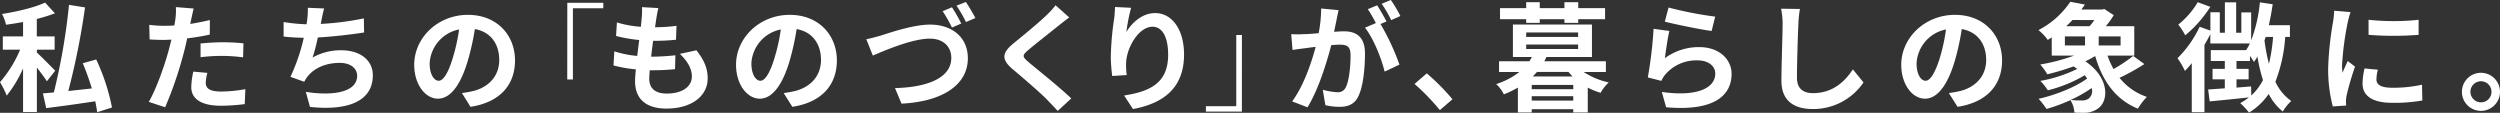
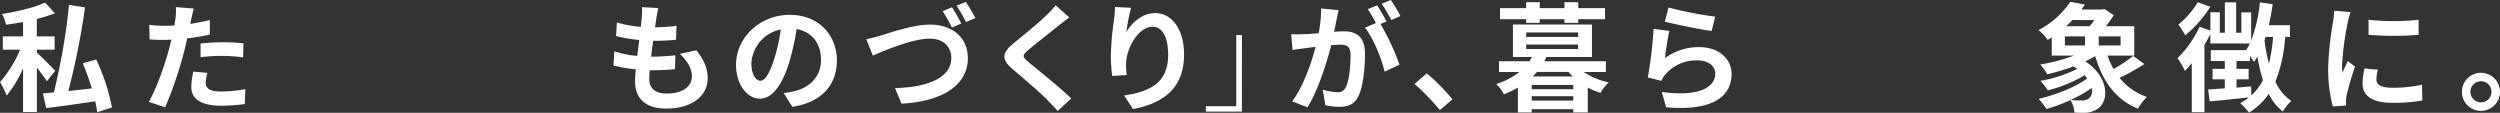
<svg xmlns="http://www.w3.org/2000/svg" viewBox="0 0 764.22 34.48">
  <rect x="0" y="0" width="764.22" height="34.48" fill="#333333" stroke="none" />
  <defs>
    <style>
      .a {
        fill: #fff;
      }
    </style>
  </defs>
  <g>
    <path class="a" d="M14.33,24.84c-.69-1.08-1.88-2.7-3.06-4.18V34.23H7.05V20.91a37.09,37.09,0,0,1-5,8.32A26,26,0,0,0,0,25.12a37,37,0,0,0,6.15-9.93H.86V11.12H7.05V6.73c-1.76.32-3.52.61-5.21.83A12.32,12.32,0,0,0,.61,4.28c4.72-.75,10-2,13.18-3.49l3,3.28a47.09,47.09,0,0,1-5.54,1.72v5.33H16.7v4.07H11.27v.86c1.26,1.16,4.75,4.68,5.61,5.58ZM29.7,34.3c-.11-1-.33-2.12-.58-3.34-5.36.82-10.87,1.58-15,2.08l-1-4.5c1-.07,2.12-.18,3.34-.28A189,189,0,0,0,21.09,1.48l4.9.79a221.46,221.46,0,0,1-5.11,25.55c2.3-.25,4.75-.5,7.2-.79-.8-2.59-1.77-5.32-2.78-7.7l4.11-1.15a62.51,62.51,0,0,1,4.82,14.68Z" />
    <path class="a" d="M64.12,10.58c-2.12.47-4.54.87-6.91,1.15-.32,1.55-.69,3.14-1.08,4.58a115.77,115.77,0,0,1-5.65,16.48l-5-1.65c2.13-3.57,4.83-11,6.16-16.06.25-.93.5-1.94.76-2.95-.83,0-1.62.07-2.34.07-1.73,0-3.06-.07-4.32-.14l-.11-4.47a34.31,34.31,0,0,0,4.5.29c1,0,2.09,0,3.17-.11.14-.79.25-1.47.32-2a17.84,17.84,0,0,0,.14-3.6l5.44.44c-.25,1-.58,2.55-.76,3.34l-.28,1.37c2-.32,4-.72,6-1.19Zm-.72,11.7a12.26,12.26,0,0,0-.5,3c0,1.55.9,2.7,4.71,2.7A41.19,41.19,0,0,0,75,27.25l-.18,4.57a57.57,57.57,0,0,1-7.27.5c-6,0-9.08-2.08-9.08-5.68a24.24,24.24,0,0,1,.62-4.75Zm-2.09-9c2-.18,4.54-.36,6.84-.36,2,0,4.18.11,6.27.32l-.11,4.29a50.67,50.67,0,0,0-6.12-.44,52,52,0,0,0-6.88.4Z" />
-     <path class="a" d="M111.3,9.93c-3.7.58-9.35,1.26-14.14,1.52-.47,2.16-1,4.42-1.62,6.15a17.37,17.37,0,0,1,8.85-2.23c5.76,0,9.58,3.1,9.58,7.63,0,8-7.7,10.91-19.22,9.68l-1.26-4.6c7.81,1.26,15.69.32,15.69-4.93,0-2.13-1.87-3.93-5.33-3.93-4.1,0-7.74,1.48-9.86,4.21A11.23,11.23,0,0,0,93,25l-4.21-1.51a58.12,58.12,0,0,0,4.07-11.95c-2.27,0-4.36-.18-6.16-.36V6.73a51.23,51.23,0,0,0,7,.69c.07-.54.18-1,.21-1.44a21.42,21.42,0,0,0,.18-3.6l5,.21c-.39,1.26-.57,2.45-.83,3.64l-.21,1.08a86.85,86.85,0,0,0,13.17-1.69Z" />
-     <path class="a" d="M141.2,28.44a33.12,33.12,0,0,0,3.32-.58c4.57-1.08,8.09-4.36,8.09-9.54,0-4.93-2.66-8.6-7.45-9.43A76.17,76.17,0,0,1,143,18.57c-2.12,7.2-5.22,11.59-9.11,11.59s-7.27-4.35-7.27-10.36c0-8.21,7.17-15.26,16.42-15.26,8.82,0,14.39,6.15,14.39,13.93,0,7.48-4.6,12.81-13.6,14.18Zm-2.77-10.8A56.85,56.85,0,0,0,140.34,9a11.17,11.17,0,0,0-9,10.33c0,3.6,1.44,5.36,2.77,5.36S137,22.46,138.43,17.64Z" />
-     <path class="a" d="M173.42.86h11V2.52h-9.29V24.3h-1.73Z" />
    <path class="a" d="M212.88,15.37c2.37,3,3.45,5.54,3.45,8.57,0,5.36-4.82,9.25-12.63,9.25-5.62,0-9.57-2.45-9.57-8.39,0-.86.1-2.12.25-3.6A39.84,39.84,0,0,1,187.54,20l.25-4.32a30.05,30.05,0,0,0,7,1.41c.21-1.59.39-3.24.61-4.86A45.11,45.11,0,0,1,188.33,11l.25-4.14a33.54,33.54,0,0,0,7.31,1.33c.14-1.08.21-2,.29-2.84a23.11,23.11,0,0,0,.07-3.17l5,.29c-.29,1.29-.47,2.23-.61,3.17-.11.61-.22,1.54-.4,2.69a51.81,51.81,0,0,0,6.56-.43l-.15,4.25a63,63,0,0,1-7,.32c-.21,1.59-.43,3.28-.61,4.86h.25a71.34,71.34,0,0,0,7.17-.43l-.11,4.25c-2,.18-4.1.32-6.3.32h-1.44c-.07,1.05-.14,1.95-.14,2.59,0,2.92,1.8,4.54,5.32,4.54,5,0,7.71-2.27,7.71-5.22,0-2.41-1.37-4.71-3.67-6.91Z" />
    <path class="a" d="M239.56,28.44a33.39,33.39,0,0,0,3.31-.58c4.57-1.08,8.1-4.36,8.1-9.54,0-4.93-2.67-8.6-7.45-9.43a78.05,78.05,0,0,1-2.13,9.68c-2.12,7.2-5.22,11.59-9.11,11.59S225,25.81,225,19.8c0-8.21,7.17-15.26,16.42-15.26,8.82,0,14.4,6.15,14.4,13.93,0,7.48-4.61,12.81-13.61,14.18Zm-2.78-10.8A56.85,56.85,0,0,0,238.69,9a11.17,11.17,0,0,0-9,10.33c0,3.6,1.44,5.36,2.77,5.36S235.34,22.46,236.78,17.64Z" />
    <path class="a" d="M269.15,10.91c2.74-.87,10-3.39,15.19-3.39,6.44,0,11.52,3.67,11.52,10.3,0,8.06-7.67,13.24-20.27,13.86l-2-4.76c9.65-.21,17.21-3,17.21-9.21,0-3.35-2.31-5.9-6.59-5.9-5.26,0-13.64,3.56-17.39,5.18l-2-5C266.05,11.77,267.85,11.27,269.15,10.91ZM293.84,7.2,291,8.42a45.84,45.84,0,0,0-2.84-5L291,2.23A44.93,44.93,0,0,1,293.84,7.2Zm4.32-1.69-2.88,1.22a40.57,40.57,0,0,0-2.88-5L295.25.61A52.81,52.81,0,0,1,298.16,5.51Z" />
    <path class="a" d="M326.85,5.33c-1.11.82-2.3,1.76-3.13,2.41-2.3,1.87-7,5.51-9.39,7.56-1.91,1.62-1.87,2,.07,3.67,2.66,2.27,9.54,7.7,13.07,11.12l-4.14,3.82c-1-1.12-2.13-2.23-3.13-3.31-1.95-2.06-7.38-6.7-10.66-9.47-3.53-3-3.24-5,.33-7.92,2.77-2.27,7.66-6.23,10.07-8.6a24.56,24.56,0,0,0,2.74-3Z" />
    <path class="a" d="M345.76,2.38a55.89,55.89,0,0,0-1.44,7.37C346,7,349.1,4,353.14,4c5,0,8.81,4.85,8.81,12.7,0,10.08-6.19,14.9-15.62,16.63l-2.7-4.14c7.92-1.22,13.46-3.81,13.46-12.45,0-5.51-1.83-8.57-4.78-8.57-4.21,0-7.89,6.34-8.07,11a22.52,22.52,0,0,0,.18,3.77l-4.42.29a45.71,45.71,0,0,1-.44-5.94,86.44,86.44,0,0,1,1-11.41c.18-1.29.25-2.73.29-3.74Z" />
    <path class="a" d="M379.63,34.12h-11V32.47h9.28V10.69h1.73Z" />
    <path class="a" d="M409.19,3.1c-.22.93-.43,2.05-.62,2.95-.21,1.08-.5,2.37-.75,3.67,1.19-.07,2.27-.15,3-.15,3.78,0,6.44,1.7,6.44,6.81,0,4.21-.5,9.9-2,13-1.18,2.49-3.13,3.28-5.86,3.28a20.1,20.1,0,0,1-4.25-.51l-.79-4.71a21.1,21.1,0,0,0,4.39.75,2.61,2.61,0,0,0,2.66-1.54c1-2,1.44-6.23,1.44-9.76,0-2.84-1.22-3.24-3.45-3.24-.58,0-1.44.07-2.45.15-1.4,5.4-4,13.78-7.27,19L395,31c3.46-4.68,5.91-11.81,7.17-16.67-1.26.14-2.38.29-3.06.4-1,.1-2.84.36-4,.54l-.4-4.83a31.78,31.78,0,0,0,3.78,0c1.12,0,2.81-.14,4.61-.29a40.19,40.19,0,0,0,.76-7.55ZM422,7.34a71.29,71.29,0,0,1,5.79,12.42l-4.53,2.13c-.94-4-3.46-10.26-6-13.43l3.32-1.41a39.93,39.93,0,0,0-2.45-4.24l2.84-1.19c.9,1.33,2.16,3.6,2.88,4.93Zm3.27-1.19a37,37,0,0,0-2.91-5L425.17,0a42.72,42.72,0,0,1,2.91,4.9Z" />
    <path class="a" d="M440.15,33.66a67.92,67.92,0,0,0-7.74-8l3.74-3.24A67.79,67.79,0,0,1,444,30.34Z" />
    <path class="a" d="M484.1,22a22.7,22.7,0,0,0,7.67,3.2,13.16,13.16,0,0,0-2.49,3.17,22.2,22.2,0,0,1-3.92-1.59v7.6h-4.43v-1h-12.7v1H464v-7.6a30,30,0,0,1-4.29,2.06,10.57,10.57,0,0,0-2.34-3.14,22.7,22.7,0,0,0,7.09-3.7h-6.22V18.72h9.28a12.52,12.52,0,0,0,.76-1.3h-5.8V7.49h24.16v9.93H472.73c-.22.43-.4.87-.65,1.3H490.9V22ZM466.54,5.87h-8V2.48h8V.68h4.14v1.8h7.55V.68h4.22v1.8h8.2V5.87h-8.2V7h-4.22V5.87h-7.55V7h-4.14Zm0,5.43h15.87V9.93H466.54Zm0,3.67h15.87V13.61H466.54Zm14.39,11h-12.7v1.3h12.7Zm0,4.79V29.41h-12.7v1.33Zm-.21-7.38c-.43-.47-.87-.9-1.26-1.4h-9.61c-.43.5-.87.93-1.3,1.4Z" />
    <path class="a" d="M508.94,17.78a17.48,17.48,0,0,1,10.48-3.38c6.26,0,9.9,3.85,9.9,8.17,0,6.51-5.15,11.52-20,10.22L508,28.11c10.69,1.51,16.34-1.11,16.34-5.65,0-2.3-2.19-4-5.32-4a12.5,12.5,0,0,0-9.83,4.17,7.69,7.69,0,0,0-1.33,2.09l-4.14-1.05a129.15,129.15,0,0,0,1.76-14.86l4.83.65C509.81,11.45,509.2,15.73,508.94,17.78ZM510.06,2.3a111.72,111.72,0,0,0,14.25,2.78l-1.08,4.39c-3.6-.47-11.55-2.13-14.32-2.85Z" />
-     <path class="a" d="M550.21,2.74a35.85,35.85,0,0,0-.47,4.75c-.18,3.81-.43,11.8-.43,16.23,0,3.6,2.16,4.75,4.89,4.75,5.91,0,9.65-3.38,12.2-7.27l3.25,4a18.58,18.58,0,0,1-15.48,8.13c-5.83,0-9.61-2.55-9.61-8.64,0-4.78.36-14.14.36-17.2a22.68,22.68,0,0,0-.47-4.83Z" />
-     <path class="a" d="M595.74,28.44a33.39,33.39,0,0,0,3.31-.58c4.57-1.08,8.1-4.36,8.1-9.54,0-4.93-2.67-8.6-7.46-9.43a76.17,76.17,0,0,1-2.12,9.68c-2.12,7.2-5.22,11.59-9.11,11.59s-7.27-4.35-7.27-10.36c0-8.21,7.17-15.26,16.42-15.26,8.82,0,14.4,6.15,14.4,13.93,0,7.48-4.61,12.81-13.61,14.18ZM593,17.64A56.85,56.85,0,0,0,594.87,9a11.17,11.17,0,0,0-9,10.33c0,3.6,1.44,5.36,2.77,5.36S591.52,22.46,593,17.64Z" />
    <path class="a" d="M655.51,19.58a65.31,65.31,0,0,1-7.59,4.21,18,18,0,0,0,8.35,5.83,19.13,19.13,0,0,0-2.74,3.6c-6.84-2.8-10.8-8.42-13.06-16.09a32.69,32.69,0,0,1-3,1.62c7.34,4.93,7.34,12.21,3.67,14.55A7,7,0,0,1,637,34.48c-.86,0-1.9,0-2.88-.07a8,8,0,0,0-1.22-3.81,49.76,49.76,0,0,1-7.31,2.7,25.85,25.85,0,0,0-2.41-3.1c5.19-1.15,11.23-3.56,14.83-6.19a8.16,8.16,0,0,0-.75-1A42.18,42.18,0,0,1,626,27.61a17.62,17.62,0,0,0-2.3-2.88A42.08,42.08,0,0,0,635,21.06c-.36-.25-.76-.51-1.15-.76a74.84,74.84,0,0,1-8,2.41,22.62,22.62,0,0,0-2.16-3A56.53,56.53,0,0,0,634,17h-6.81V11.41a12.74,12.74,0,0,1-1.22.79,14.29,14.29,0,0,0-2.84-3A26.21,26.21,0,0,0,632.87.54l4.46.86-1.08,1.52h6.34l.65-.18,2.91,1.9A28.32,28.32,0,0,1,643.74,8h8.68v9h-8.18a26.65,26.65,0,0,0,1.84,4.1,45,45,0,0,0,6-4Zm-24.3-5.69h6.16V11.12h-6.16Zm2.31-7.77A24.18,24.18,0,0,1,631.61,8h7.16a16.57,16.57,0,0,0,1.44-1.87Zm5.87,20.8a40,40,0,0,1-6.45,3.64,28.91,28.91,0,0,0,3.31.14,3.34,3.34,0,0,0,2.2-.54A2.94,2.94,0,0,0,639.39,26.92Zm8.85-15.8h-6.69v2.77h6.69Z" />
    <path class="a" d="M698.56,11.3a45.78,45.78,0,0,1-3,13.68,14.72,14.72,0,0,0,4.86,5.9,13.55,13.55,0,0,0-2.59,3.21,16.52,16.52,0,0,1-4.32-5.37,19.71,19.71,0,0,1-6,5.69,23.13,23.13,0,0,0-2.7-2.88,20.09,20.09,0,0,0,2.66-1.76c-4.25.47-8.6.9-12,1.22L675,27.36,680.1,27V24.26h-3.75v-3.2h3.75V18.65h-4.29V15.33h10.8a17,17,0,0,0,1.15-2.05H675.67V10.44c-.54,1.08-1.15,2.19-1.8,3.27V34.3H670v-15c-.68.86-1.4,1.66-2.09,2.38a24.26,24.26,0,0,0-2.27-3.89,33.74,33.74,0,0,0,6.77-9.61l3.28,1.18V3.74h2.88V10h1.55V.72h3.45V10h1.58V3.78h3v8.57A43.86,43.86,0,0,0,690.82.72l3.92.58c-.32,2.16-.72,4.32-1.18,6.4H700v3.6ZM675.67,2.09A37.4,37.4,0,0,1,668,10.8a20.19,20.19,0,0,0-2.12-3.28A25.06,25.06,0,0,0,671.82.68Zm12.52,27.1a16.43,16.43,0,0,0,3.57-4.71,49.6,49.6,0,0,1-1.69-7.17A18.09,18.09,0,0,1,689,18.93c-.25-.43-.72-1.15-1.22-1.87v1.59h-4.11v2.41h3.71v3.2h-3.71v2.52c1.48-.11,3-.25,4.47-.36Zm4.4-17.89c-.11.36-.26.72-.36,1.08a52.69,52.69,0,0,0,1.36,7.13,51.79,51.79,0,0,0,1.26-8.21Z" />
    <path class="a" d="M718.53,3.71a28.45,28.45,0,0,0-.86,3.17,87.18,87.18,0,0,0-1.73,13.06,18.68,18.68,0,0,0,.14,2.31c.51-1.26,1.08-2.45,1.59-3.6l2.23,1.72a85.61,85.61,0,0,0-2.56,8.75,11.39,11.39,0,0,0-.21,1.66c0,.39,0,1,.07,1.47l-4.1.29a45.43,45.43,0,0,1-1.41-11.66,97.93,97.93,0,0,1,1.48-14.11,27.46,27.46,0,0,0,.36-3.49Zm8.35,17.6a12,12,0,0,0-.43,3c0,1.58,1.37,2.52,5,2.52a41,41,0,0,0,8.93-.94l.1,4.82a48.78,48.78,0,0,1-9.21.72c-6.16,0-9.07-2.23-9.07-5.86a22,22,0,0,1,.61-4.65ZM739.34,6.05v4.6a97.69,97.69,0,0,1-15.3,0l0-4.6A72.78,72.78,0,0,0,739.34,6.05Z" />
    <path class="a" d="M764.22,28.08a5.82,5.82,0,1,1-5.84-5.83A5.84,5.84,0,0,1,764.22,28.08Zm-2.6,0a3.22,3.22,0,1,0-3.24,3.2A3.19,3.19,0,0,0,761.62,28.08Z" />
  </g>
</svg>